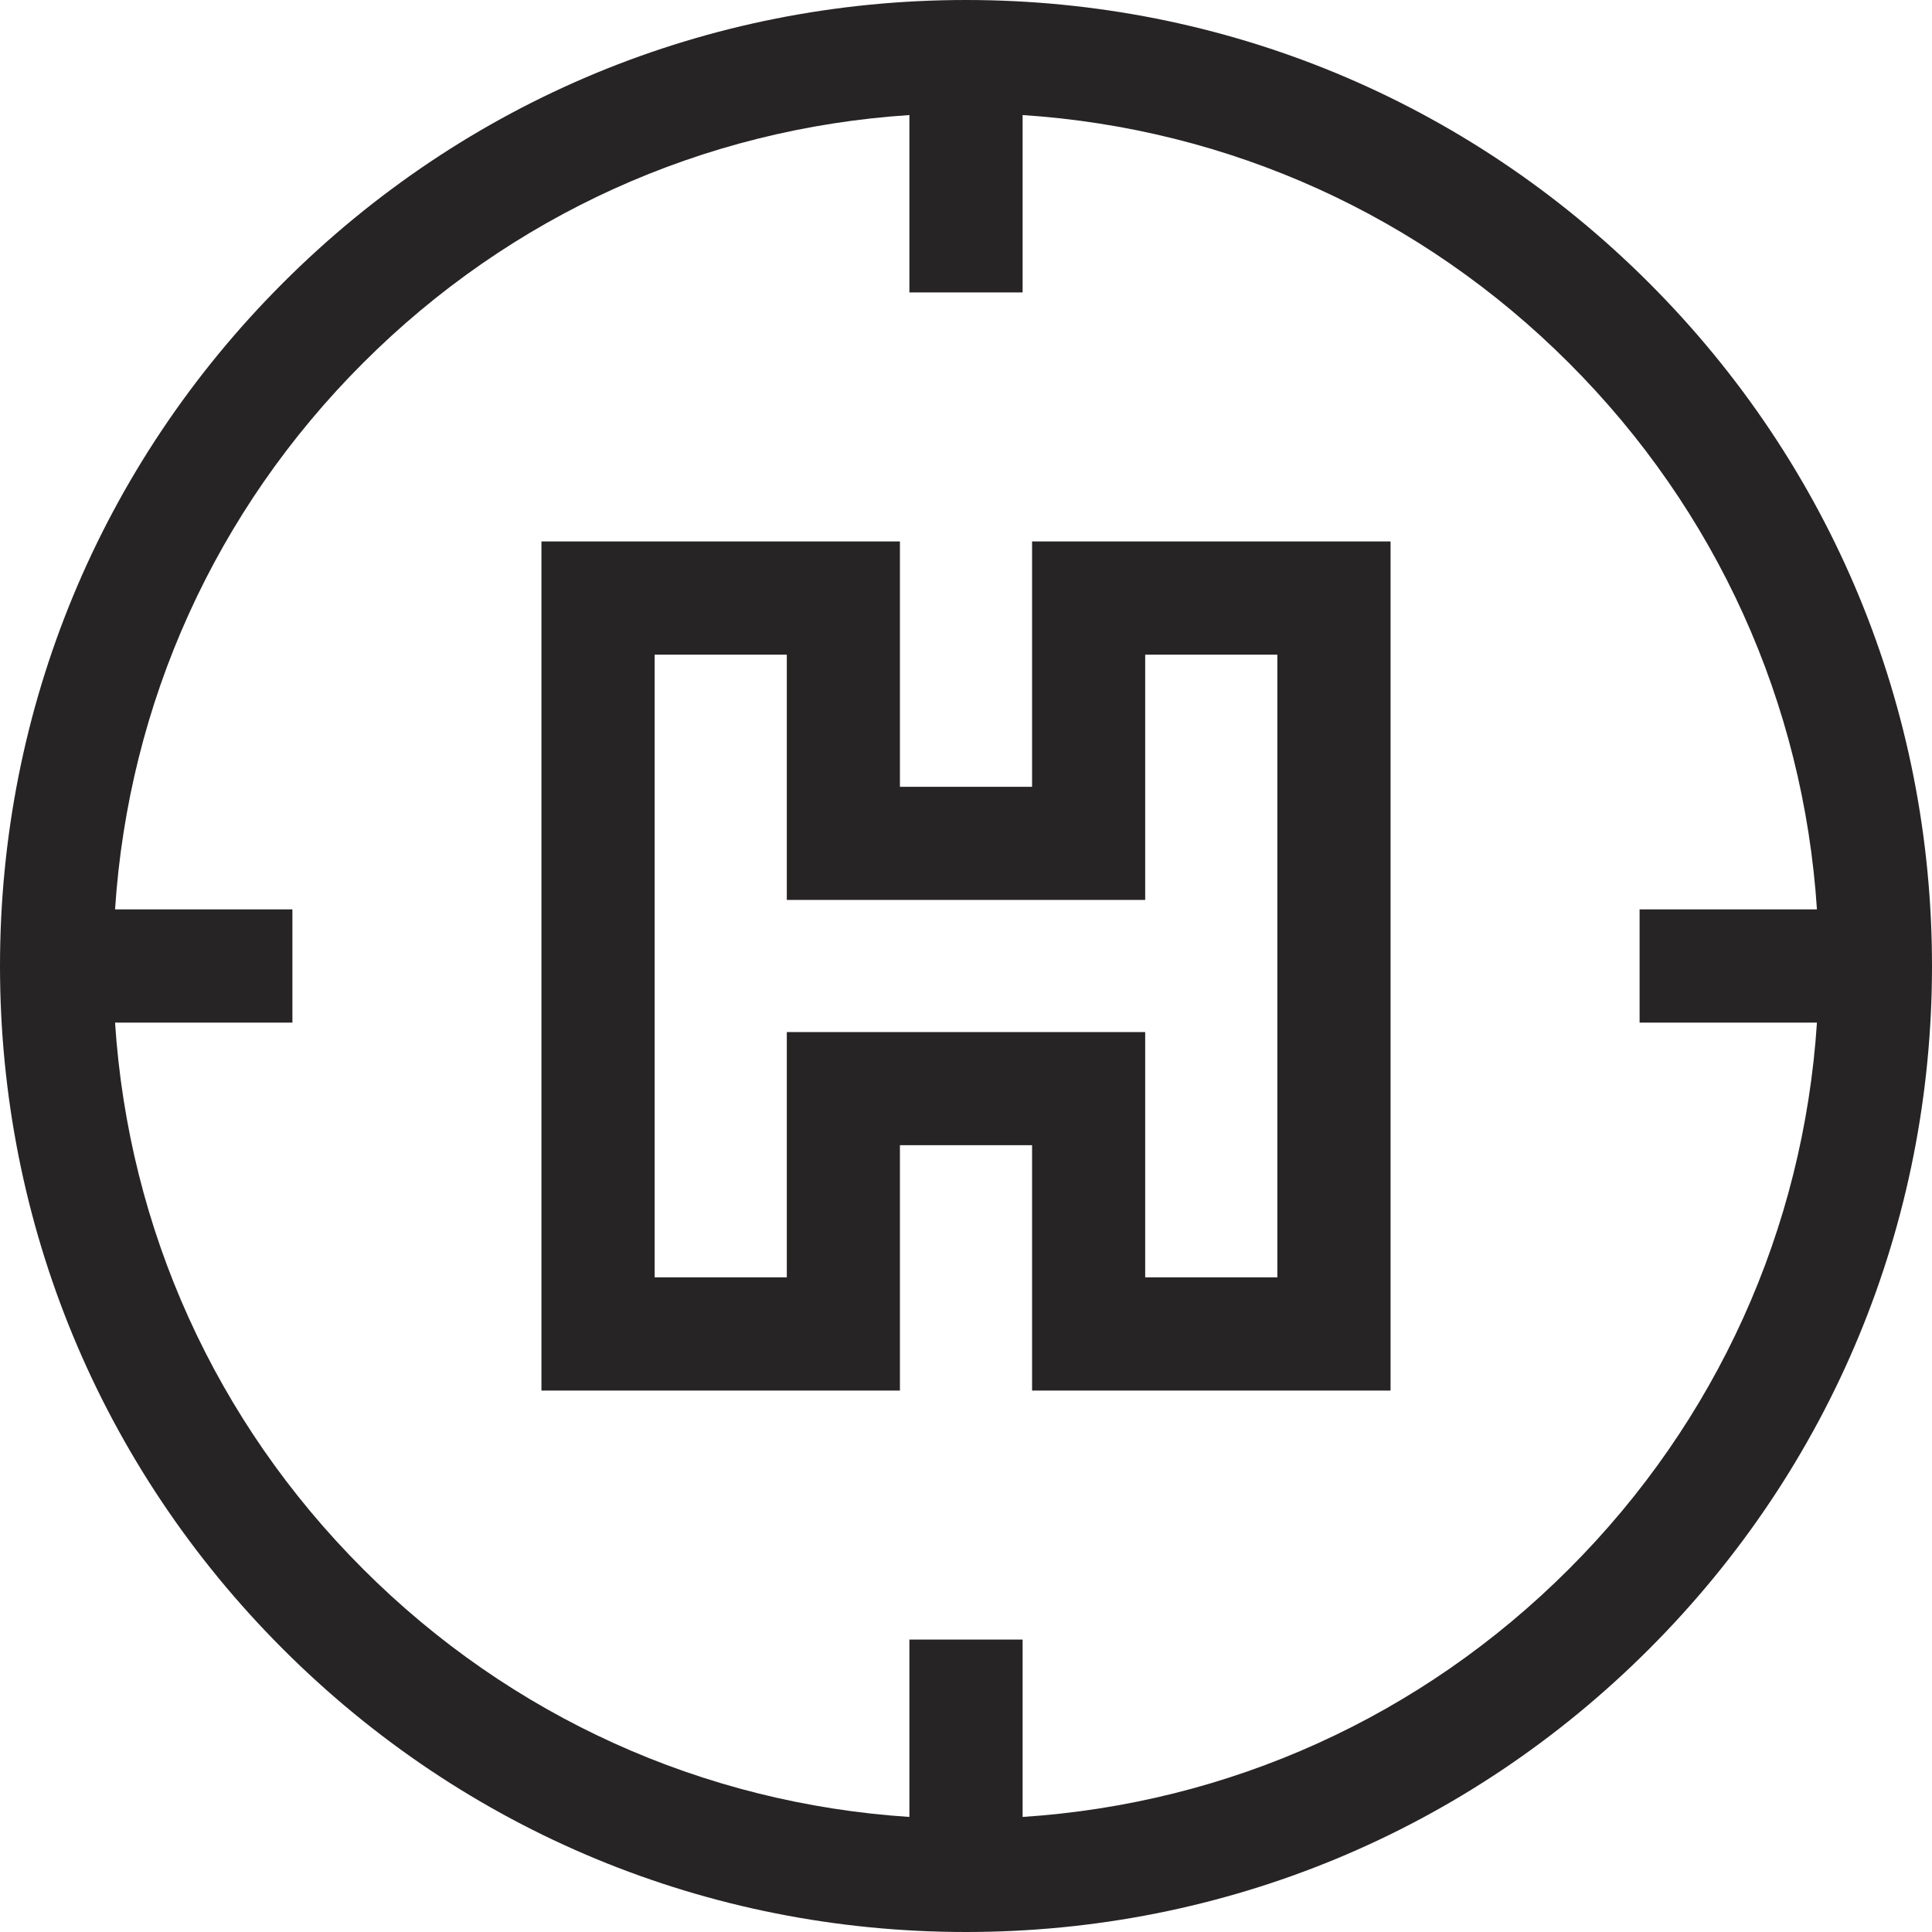
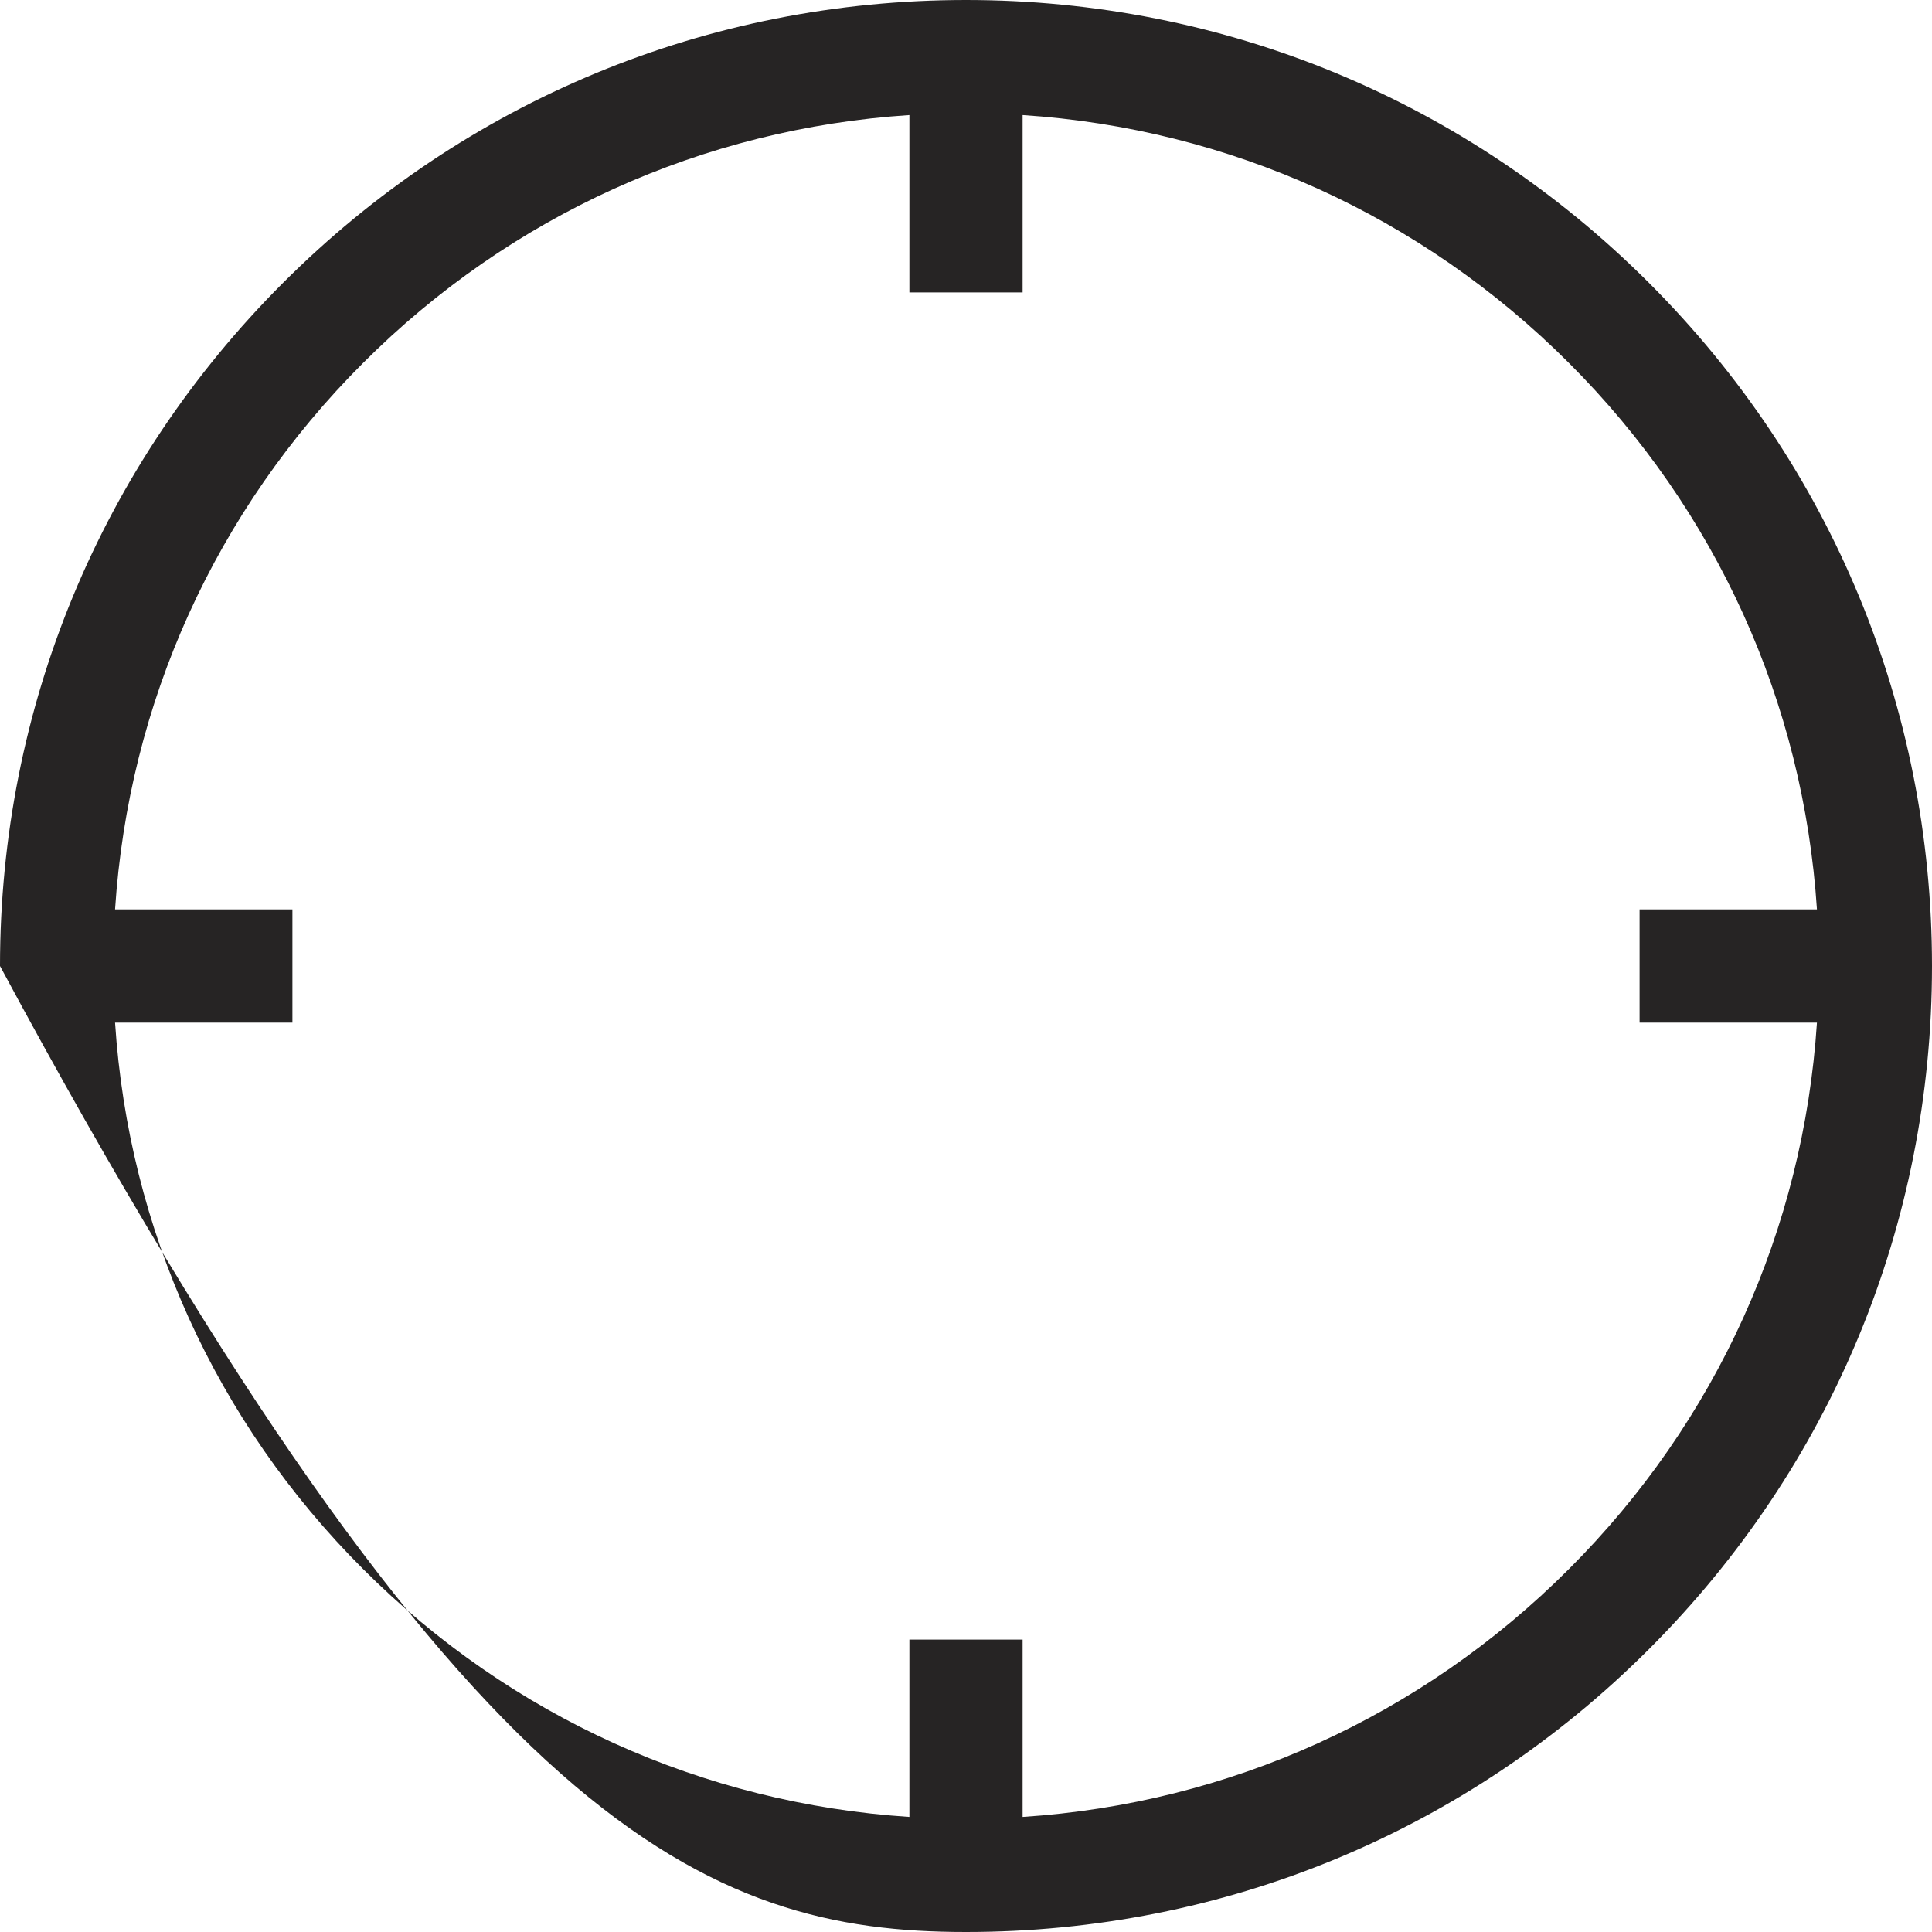
<svg xmlns="http://www.w3.org/2000/svg" width="20px" height="20px" viewBox="0 0 20 20" version="1.1">
  <title>helipad copy</title>
  <g id="Page-1" stroke="none" stroke-width="1" fill="none" fill-rule="evenodd">
    <g id="Detail-product-pagina" transform="translate(-1310, -555)" fill="#262424" fill-rule="nonzero">
      <g id="helipad-copy" transform="translate(1310, 555)">
-         <path d="M17.071,2.929 C15.182,1.04 12.671,0 10,0 C7.329,0 4.818,1.04 2.929,2.929 C1.04,4.818 0,7.329 0,10 C0,12.671 1.04,15.182 2.929,17.071 C4.818,18.96 7.329,20 10,20 C12.671,20 15.182,18.96 17.071,17.071 C18.96,15.182 20,12.671 20,10 C20,7.329 18.96,4.818 17.071,2.929 Z M16.242,16.242 C14.714,17.771 12.723,18.669 10.586,18.809 L10.586,16.973 L9.414,16.973 L9.414,18.809 C7.277,18.669 5.286,17.771 3.758,16.242 C2.229,14.714 1.331,12.723 1.191,10.586 L3.027,10.586 L3.027,9.414 L1.191,9.414 C1.331,7.277 2.229,5.286 3.758,3.758 C5.286,2.229 7.277,1.331 9.414,1.191 L9.414,3.027 L10.586,3.027 L10.586,1.191 C12.723,1.331 14.714,2.229 16.242,3.758 C17.771,5.286 18.669,7.277 18.809,9.414 L16.973,9.414 L16.973,10.586 L18.809,10.586 C18.669,12.723 17.771,14.714 16.242,16.242 Z" id="Shape" />
-         <path d="M10.684,8.145 L9.316,8.145 L9.316,5.605 L5.605,5.605 L5.605,14.395 L9.316,14.395 L9.316,11.855 L10.684,11.855 L10.684,14.395 L14.395,14.395 L14.395,5.605 L10.684,5.605 L10.684,8.145 Z M11.855,6.777 L13.223,6.777 L13.223,13.223 L11.855,13.223 L11.855,10.684 L8.145,10.684 L8.145,13.223 L6.777,13.223 L6.777,6.777 L8.145,6.777 L8.145,9.316 L11.855,9.316 L11.855,6.777 Z" id="Shape" />
+         <path d="M17.071,2.929 C15.182,1.04 12.671,0 10,0 C7.329,0 4.818,1.04 2.929,2.929 C1.04,4.818 0,7.329 0,10 C4.818,18.96 7.329,20 10,20 C12.671,20 15.182,18.96 17.071,17.071 C18.96,15.182 20,12.671 20,10 C20,7.329 18.96,4.818 17.071,2.929 Z M16.242,16.242 C14.714,17.771 12.723,18.669 10.586,18.809 L10.586,16.973 L9.414,16.973 L9.414,18.809 C7.277,18.669 5.286,17.771 3.758,16.242 C2.229,14.714 1.331,12.723 1.191,10.586 L3.027,10.586 L3.027,9.414 L1.191,9.414 C1.331,7.277 2.229,5.286 3.758,3.758 C5.286,2.229 7.277,1.331 9.414,1.191 L9.414,3.027 L10.586,3.027 L10.586,1.191 C12.723,1.331 14.714,2.229 16.242,3.758 C17.771,5.286 18.669,7.277 18.809,9.414 L16.973,9.414 L16.973,10.586 L18.809,10.586 C18.669,12.723 17.771,14.714 16.242,16.242 Z" id="Shape" />
      </g>
    </g>
  </g>
</svg>